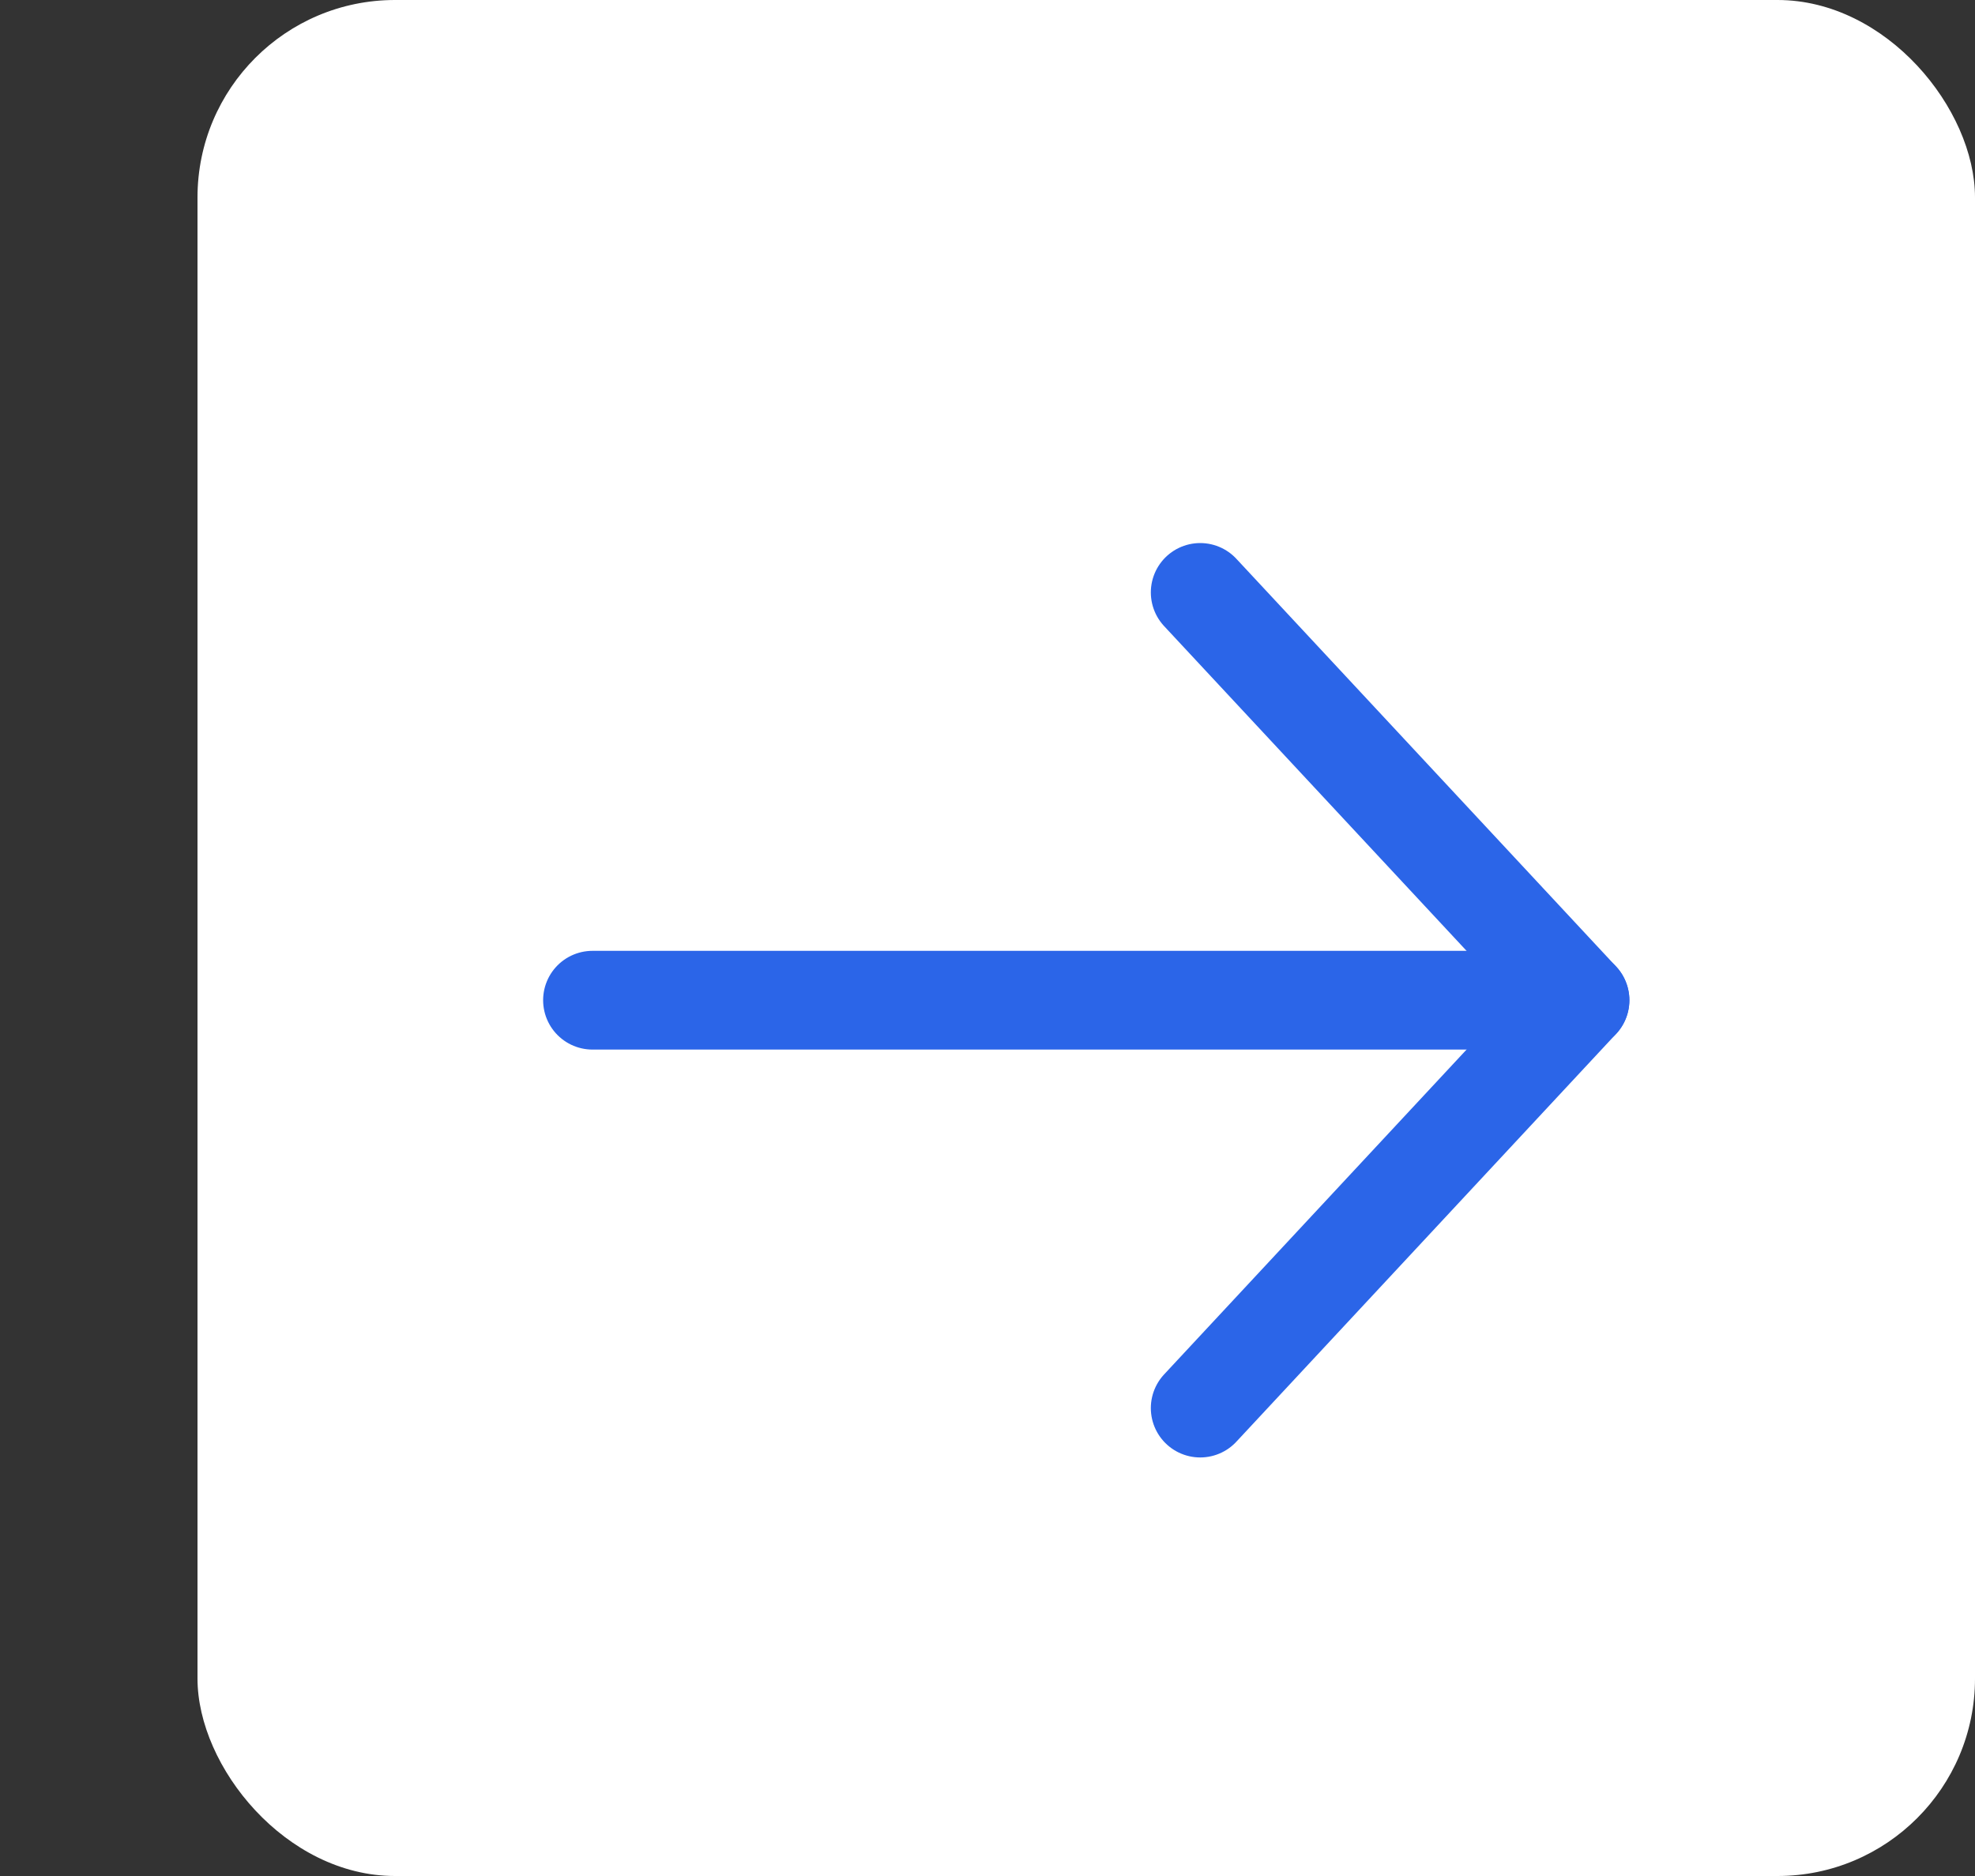
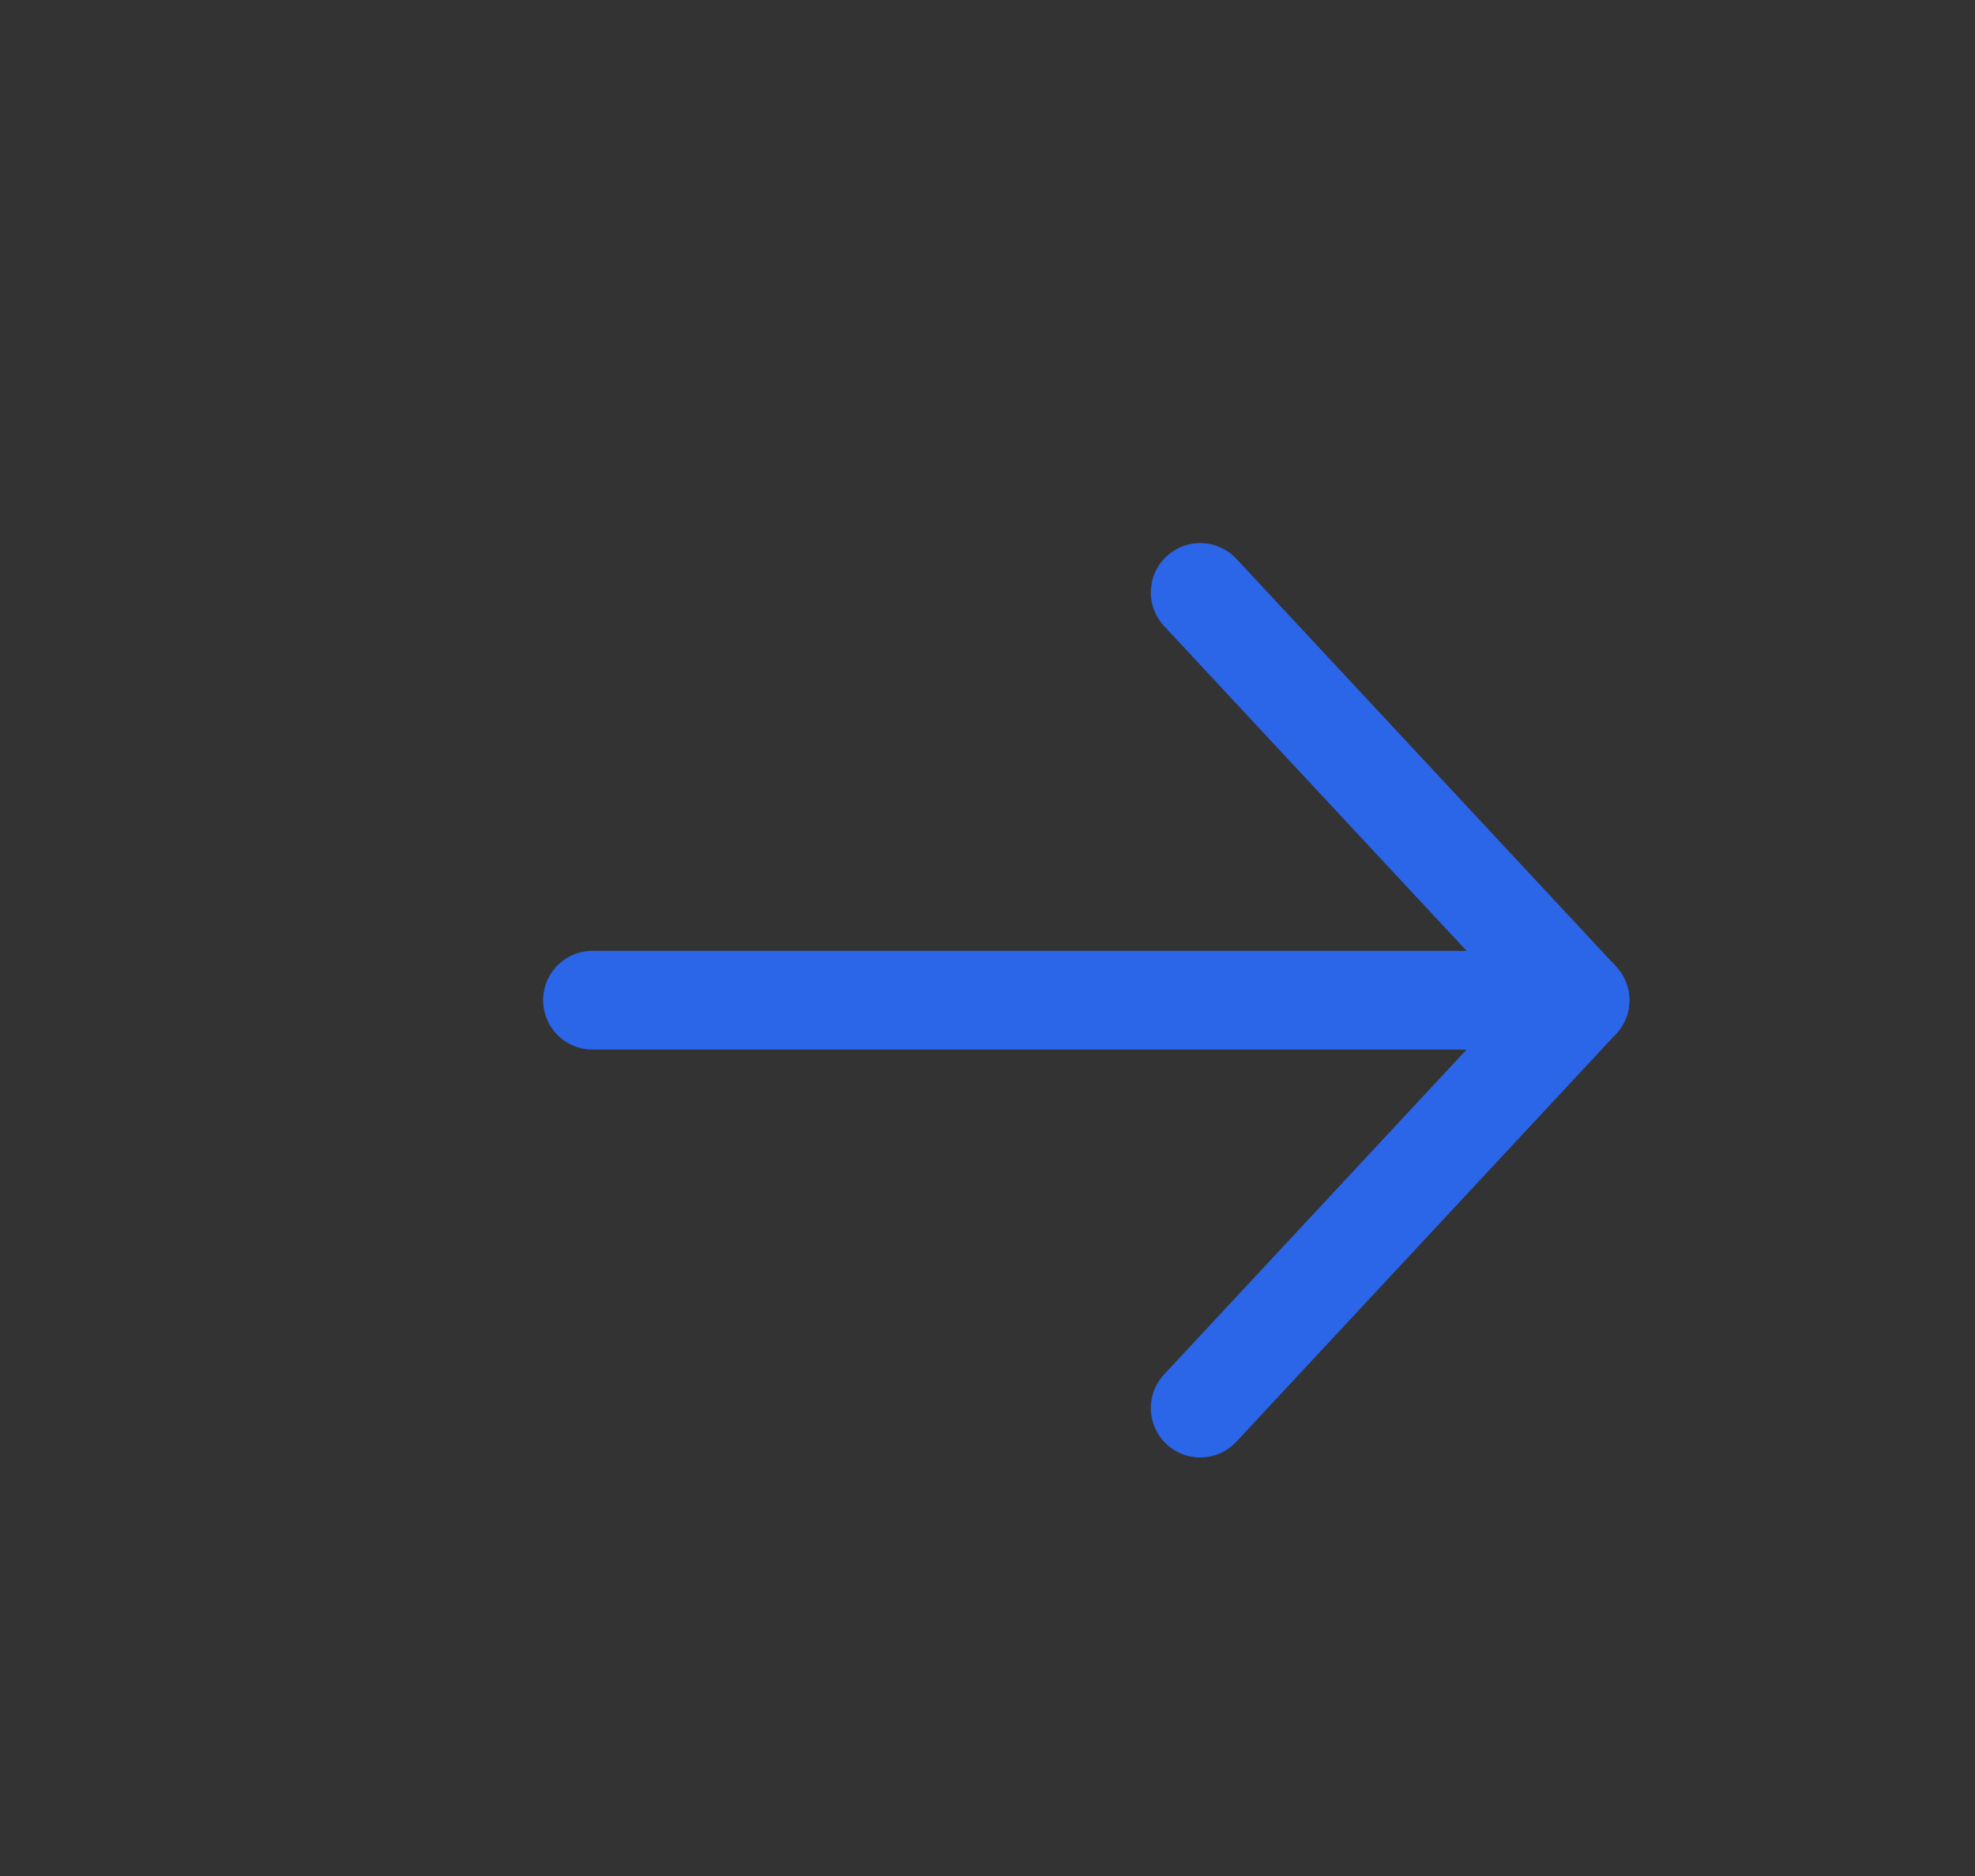
<svg xmlns="http://www.w3.org/2000/svg" width="20" height="19" viewBox="0 0 20 19" fill="none">
  <rect x="0" y="0" width="20" height="19" fill="#333333" stroke="none" />
  <g clip-path="url(#clip0_979_413)">
-     <rect x="2" width="18" height="19" rx="2" fill="white" />
    <path d="M12.154 6L16 10.13" stroke="#2B65E8" stroke-linecap="round" stroke-linejoin="round" />
    <path d="M12.154 14.261L16 10.13" stroke="#2B65E8" stroke-linecap="round" stroke-linejoin="round" />
    <path d="M6 10.13H15.231" stroke="#2B65E8" stroke-linecap="round" stroke-linejoin="round" />
  </g>
  <defs>
    <clipPath id="clip0_979_413">
      <rect width="19" height="20" fill="white" transform="matrix(0 -1 1 0 0 19)" />
    </clipPath>
  </defs>
</svg>